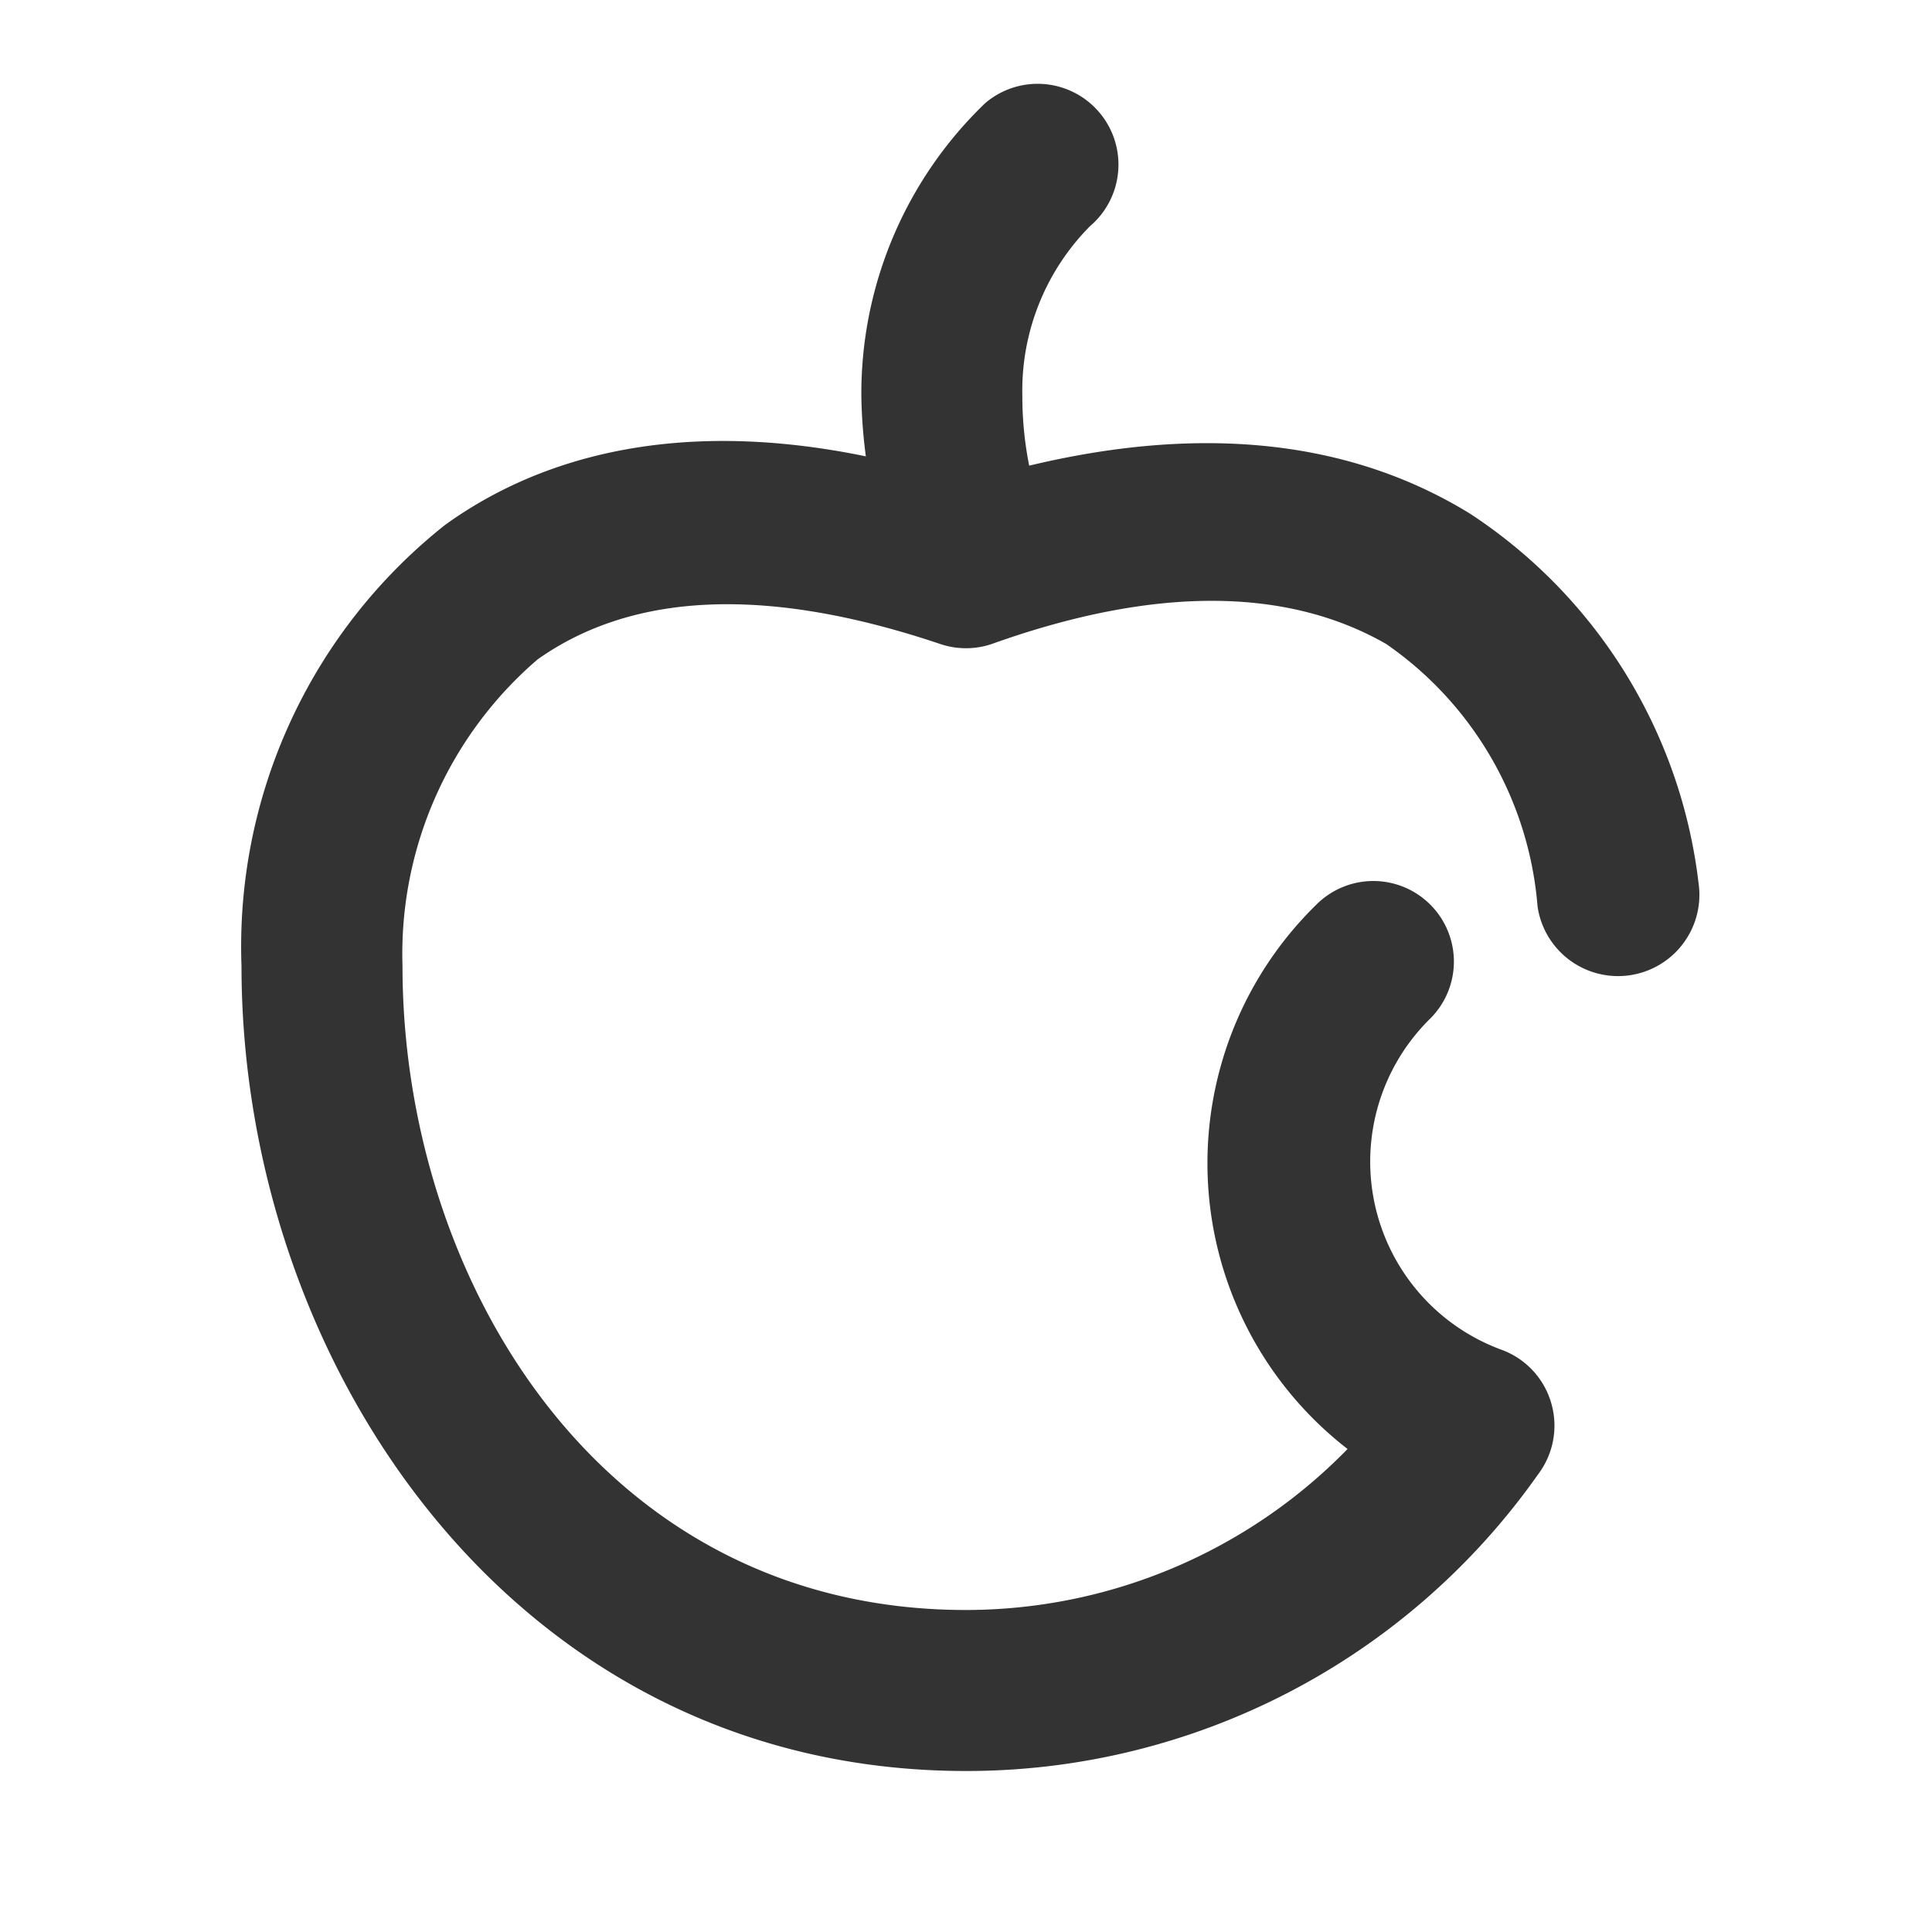
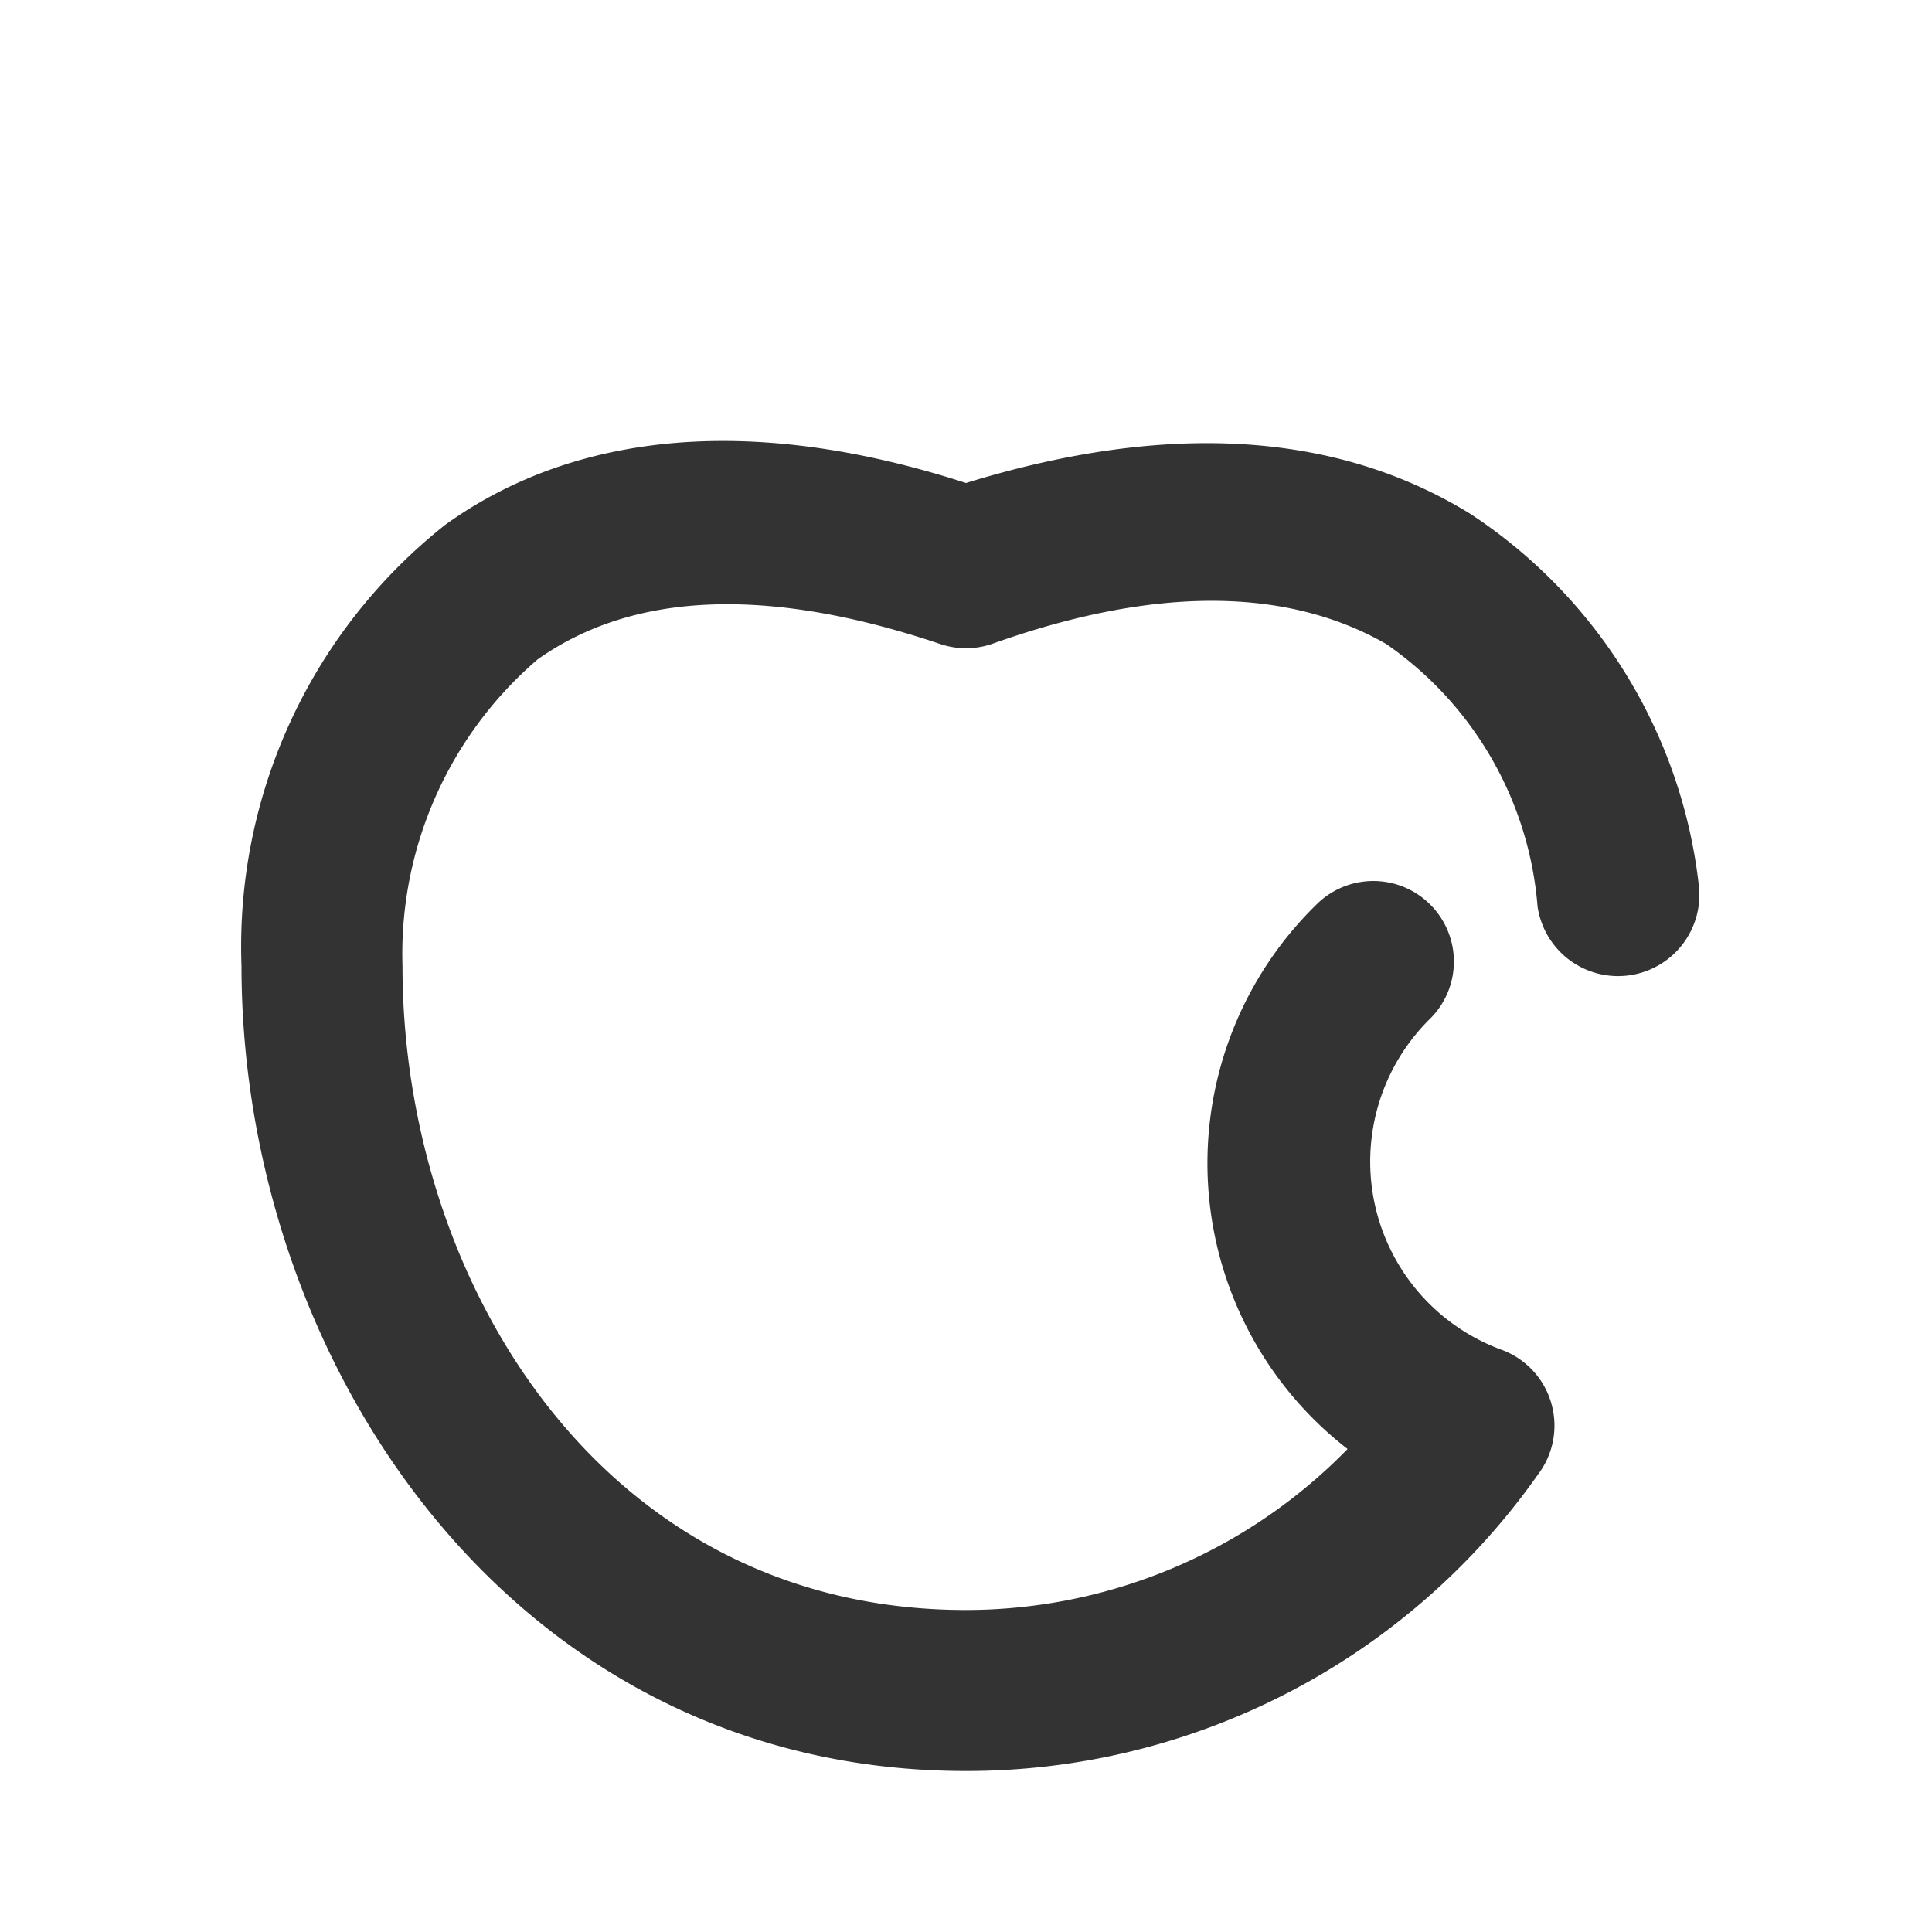
<svg xmlns="http://www.w3.org/2000/svg" width="800px" height="800px" viewBox="0 0 24 24" data-name="025_SCIENCE" id="_025_SCIENCE">
  <defs>
    <style>.cls-1{fill:#333;}</style>
  </defs>
-   <path class="cls-1" d="M12.11,7.9a1,1,0,0,1-.92-.63,6.35,6.35,0,0,1-.49-2.35,5,5,0,0,1,1.54-3.64,1,1,0,0,1,1.3,1.53,2.9,2.9,0,0,0-.84,2.11A4.39,4.39,0,0,0,13,6.52a1,1,0,0,1-.93,1.38Z" />
  <path class="cls-1" d="M12,22c-5.63,0-9-5.08-9-10A6.68,6.68,0,0,1,5.53,6.52C6.68,5.69,8.72,4.94,12,6c2.5-.77,4.6-.64,6.26.38a6.38,6.38,0,0,1,2.84,4.59,1,1,0,0,1-2,.29A4.39,4.39,0,0,0,17.22,8C16,7.3,14.36,7.27,12.32,8a1,1,0,0,1-.64,0c-2.14-.72-3.81-.65-5,.19A4.82,4.82,0,0,0,5,12c0,3.88,2.45,8,7,8a6.63,6.63,0,0,0,4.74-2,4.49,4.49,0,0,1-.39-6.76,1,1,0,0,1,1.42,0,1,1,0,0,1,0,1.41,2.49,2.49,0,0,0,.89,4.12,1,1,0,0,1,.61.66,1,1,0,0,1-.16.88A8.68,8.68,0,0,1,12,22Z" />
</svg>